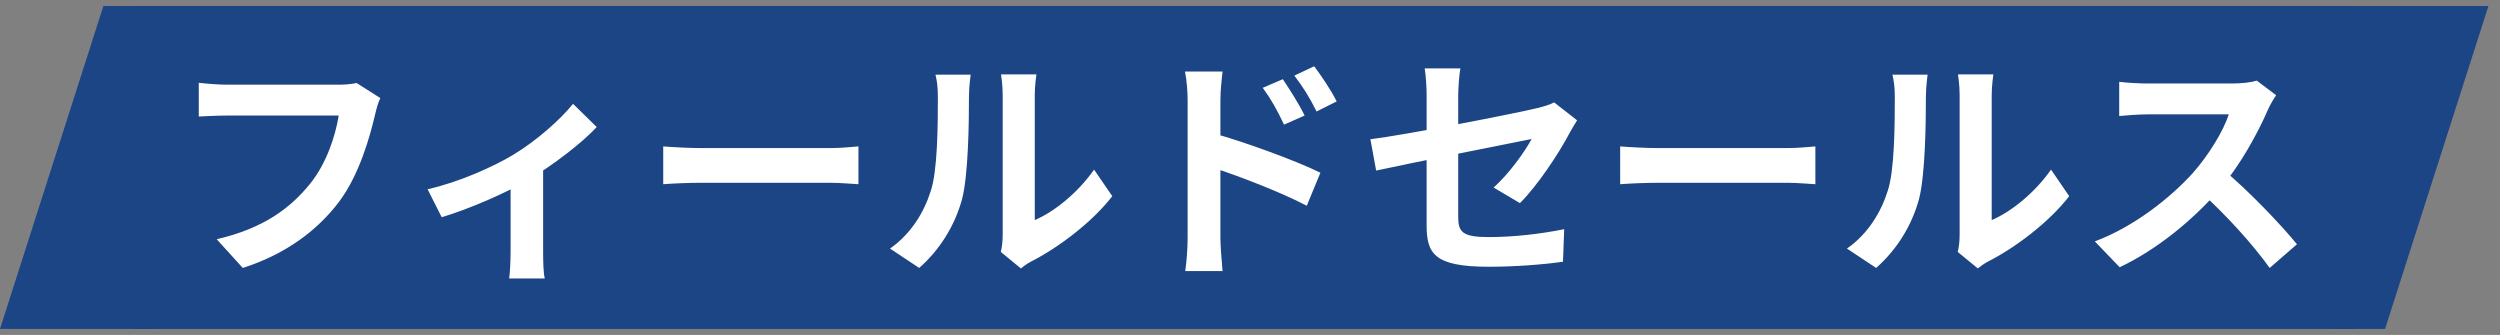
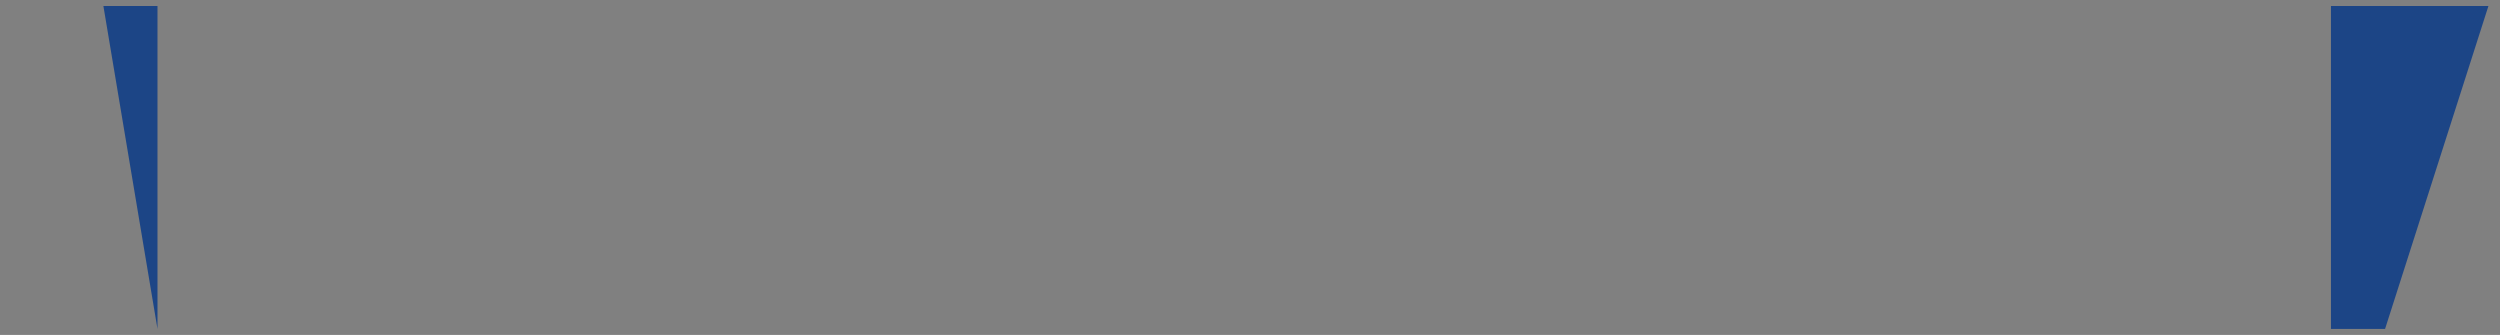
<svg xmlns="http://www.w3.org/2000/svg" width="209" height="28" viewBox="0 0 209 28" fill="none">
  <rect x="0" y="0" width="209" height="28" fill="#808080" stroke="none" />
-   <path d="M13.166 27.5L0 27.5L8.643 0.5L13.166 0.5V27.5Z" fill="#1C4586" />
-   <rect width="186" height="27" transform="translate(11.017 0.5)" fill="#1C4586" />
-   <path d="M31.797 8.2C31.597 8.58 31.457 9.16 31.357 9.58C30.897 11.54 30.017 14.64 28.337 16.88C26.537 19.26 23.877 21.26 20.297 22.4L18.117 20C22.097 19.08 24.337 17.34 25.957 15.32C27.297 13.64 28.037 11.38 28.317 9.66C27.097 9.66 20.497 9.66 18.997 9.66C18.077 9.66 17.137 9.72 16.617 9.74V6.92C17.217 7 18.337 7.08 18.997 7.08C20.497 7.08 27.137 7.08 28.257 7.08C28.637 7.08 29.277 7.06 29.817 6.94L31.797 8.2ZM35.746 15.82C38.366 15.24 41.326 13.9 42.906 12.94C44.866 11.76 46.866 9.98 47.906 8.68L49.886 10.62C48.686 11.92 46.266 13.8 44.086 15.08C42.286 16.14 39.206 17.48 36.926 18.16L35.746 15.82ZM42.686 14.52L45.406 14V21.1C45.406 21.82 45.426 22.88 45.546 23.28H42.566C42.626 22.88 42.686 21.82 42.686 21.1V14.52ZM55.446 12.24C56.186 12.3 57.626 12.38 58.666 12.38C61.026 12.38 67.626 12.38 69.406 12.38C70.346 12.38 71.226 12.28 71.766 12.24V15.4C71.286 15.38 70.266 15.28 69.426 15.28C67.606 15.28 61.026 15.28 58.666 15.28C57.546 15.28 56.206 15.34 55.446 15.4V12.24ZM83.666 21.06C83.766 20.68 83.826 20.14 83.826 19.6C83.826 18.54 83.826 9.56 83.826 7.94C83.826 7.04 83.686 6.26 83.686 6.22H86.646C86.646 6.26 86.506 7.06 86.506 7.96C86.506 9.56 86.506 17.18 86.506 18.4C88.146 17.7 90.106 16.12 91.466 14.18L92.986 16.4C91.326 18.56 88.466 20.72 86.206 21.86C85.786 22.08 85.546 22.3 85.346 22.44L83.666 21.06ZM74.406 20.78C76.186 19.54 77.266 17.7 77.806 15.98C78.386 14.28 78.406 10.48 78.406 8.08C78.406 7.26 78.326 6.74 78.206 6.24H81.146C81.146 6.32 81.006 7.22 81.006 8.04C81.006 10.42 80.946 14.64 80.426 16.66C79.806 18.9 78.566 20.88 76.846 22.4L74.406 20.78ZM107.246 6.62C107.806 7.46 108.626 8.74 109.066 9.66L107.346 10.42C106.746 9.16 106.306 8.36 105.566 7.34L107.246 6.62ZM109.866 5.54C110.466 6.34 111.306 7.58 111.746 8.48L110.066 9.32C109.426 8.04 108.946 7.3 108.206 6.32L109.866 5.54ZM99.286 19.88C99.286 18.36 99.286 10.08 99.286 8.38C99.286 7.66 99.206 6.68 99.066 5.98H102.206C102.126 6.68 102.026 7.56 102.026 8.38C102.026 10.6 102.026 18.4 102.026 19.88C102.026 20.46 102.126 21.86 102.206 22.66H99.086C99.206 21.88 99.286 20.68 99.286 19.88ZM101.426 11.14C104.106 11.88 108.406 13.46 110.386 14.44L109.246 17.2C106.986 16.02 103.606 14.74 101.426 14.02V11.14ZM119.266 18.84C119.266 17.2 119.266 10.44 119.266 8.02C119.266 7.34 119.206 6.32 119.106 5.72H122.086C121.986 6.32 121.906 7.34 121.906 8.02C121.906 10.42 121.906 15.92 121.906 18.14C121.906 19.4 122.266 19.82 124.446 19.82C126.546 19.82 128.786 19.56 130.766 19.16L130.666 21.88C129.026 22.12 126.626 22.3 124.466 22.3C119.926 22.3 119.266 21.22 119.266 18.84ZM131.846 10.06C131.666 10.34 131.386 10.8 131.206 11.14C130.326 12.82 128.506 15.56 127.066 16.98L124.866 15.68C126.186 14.5 127.486 12.66 128.046 11.62C126.826 11.86 117.586 13.7 115.046 14.26L114.566 11.64C117.286 11.32 126.686 9.48 128.506 9.04C129.066 8.9 129.566 8.76 129.926 8.56L131.846 10.06ZM135.446 12.24C136.186 12.3 137.626 12.38 138.666 12.38C141.026 12.38 147.626 12.38 149.406 12.38C150.346 12.38 151.226 12.28 151.766 12.24V15.4C151.286 15.38 150.266 15.28 149.426 15.28C147.606 15.28 141.026 15.28 138.666 15.28C137.546 15.28 136.206 15.34 135.446 15.4V12.24ZM163.666 21.06C163.766 20.68 163.826 20.14 163.826 19.6C163.826 18.54 163.826 9.56 163.826 7.94C163.826 7.04 163.686 6.26 163.686 6.22H166.646C166.646 6.26 166.506 7.06 166.506 7.96C166.506 9.56 166.506 17.18 166.506 18.4C168.146 17.7 170.106 16.12 171.466 14.18L172.986 16.4C171.326 18.56 168.466 20.72 166.206 21.86C165.786 22.08 165.546 22.3 165.346 22.44L163.666 21.06ZM154.406 20.78C156.186 19.54 157.266 17.7 157.806 15.98C158.386 14.28 158.406 10.48 158.406 8.08C158.406 7.26 158.326 6.74 158.206 6.24H161.146C161.146 6.32 161.006 7.22 161.006 8.04C161.006 10.42 160.946 14.64 160.426 16.66C159.806 18.9 158.566 20.88 156.846 22.4L154.406 20.78ZM190.286 7.96C190.126 8.18 189.766 8.78 189.586 9.2C188.766 11.1 187.286 13.82 185.566 15.82C183.326 18.4 180.306 20.88 177.206 22.34L175.126 20.18C178.366 18.98 181.446 16.54 183.326 14.46C184.646 12.96 185.866 10.98 186.326 9.56C185.486 9.56 180.386 9.56 179.526 9.56C178.706 9.56 177.606 9.66 177.166 9.7V6.84C177.706 6.92 178.946 6.98 179.526 6.98C180.586 6.98 185.706 6.98 186.586 6.98C187.466 6.98 188.246 6.88 188.666 6.74L190.286 7.96ZM185.826 14.16C187.886 15.84 190.726 18.82 192.026 20.42L189.746 22.4C188.266 20.34 186.086 17.96 183.946 16.02L185.826 14.16Z" fill="white" />
+   <path d="M13.166 27.5L8.643 0.5L13.166 0.5V27.5Z" fill="#1C4586" />
  <path d="M194.867 0.5L208.033 0.5L199.391 27.5L194.867 27.5L194.867 0.5Z" fill="#1C4586" />
</svg>